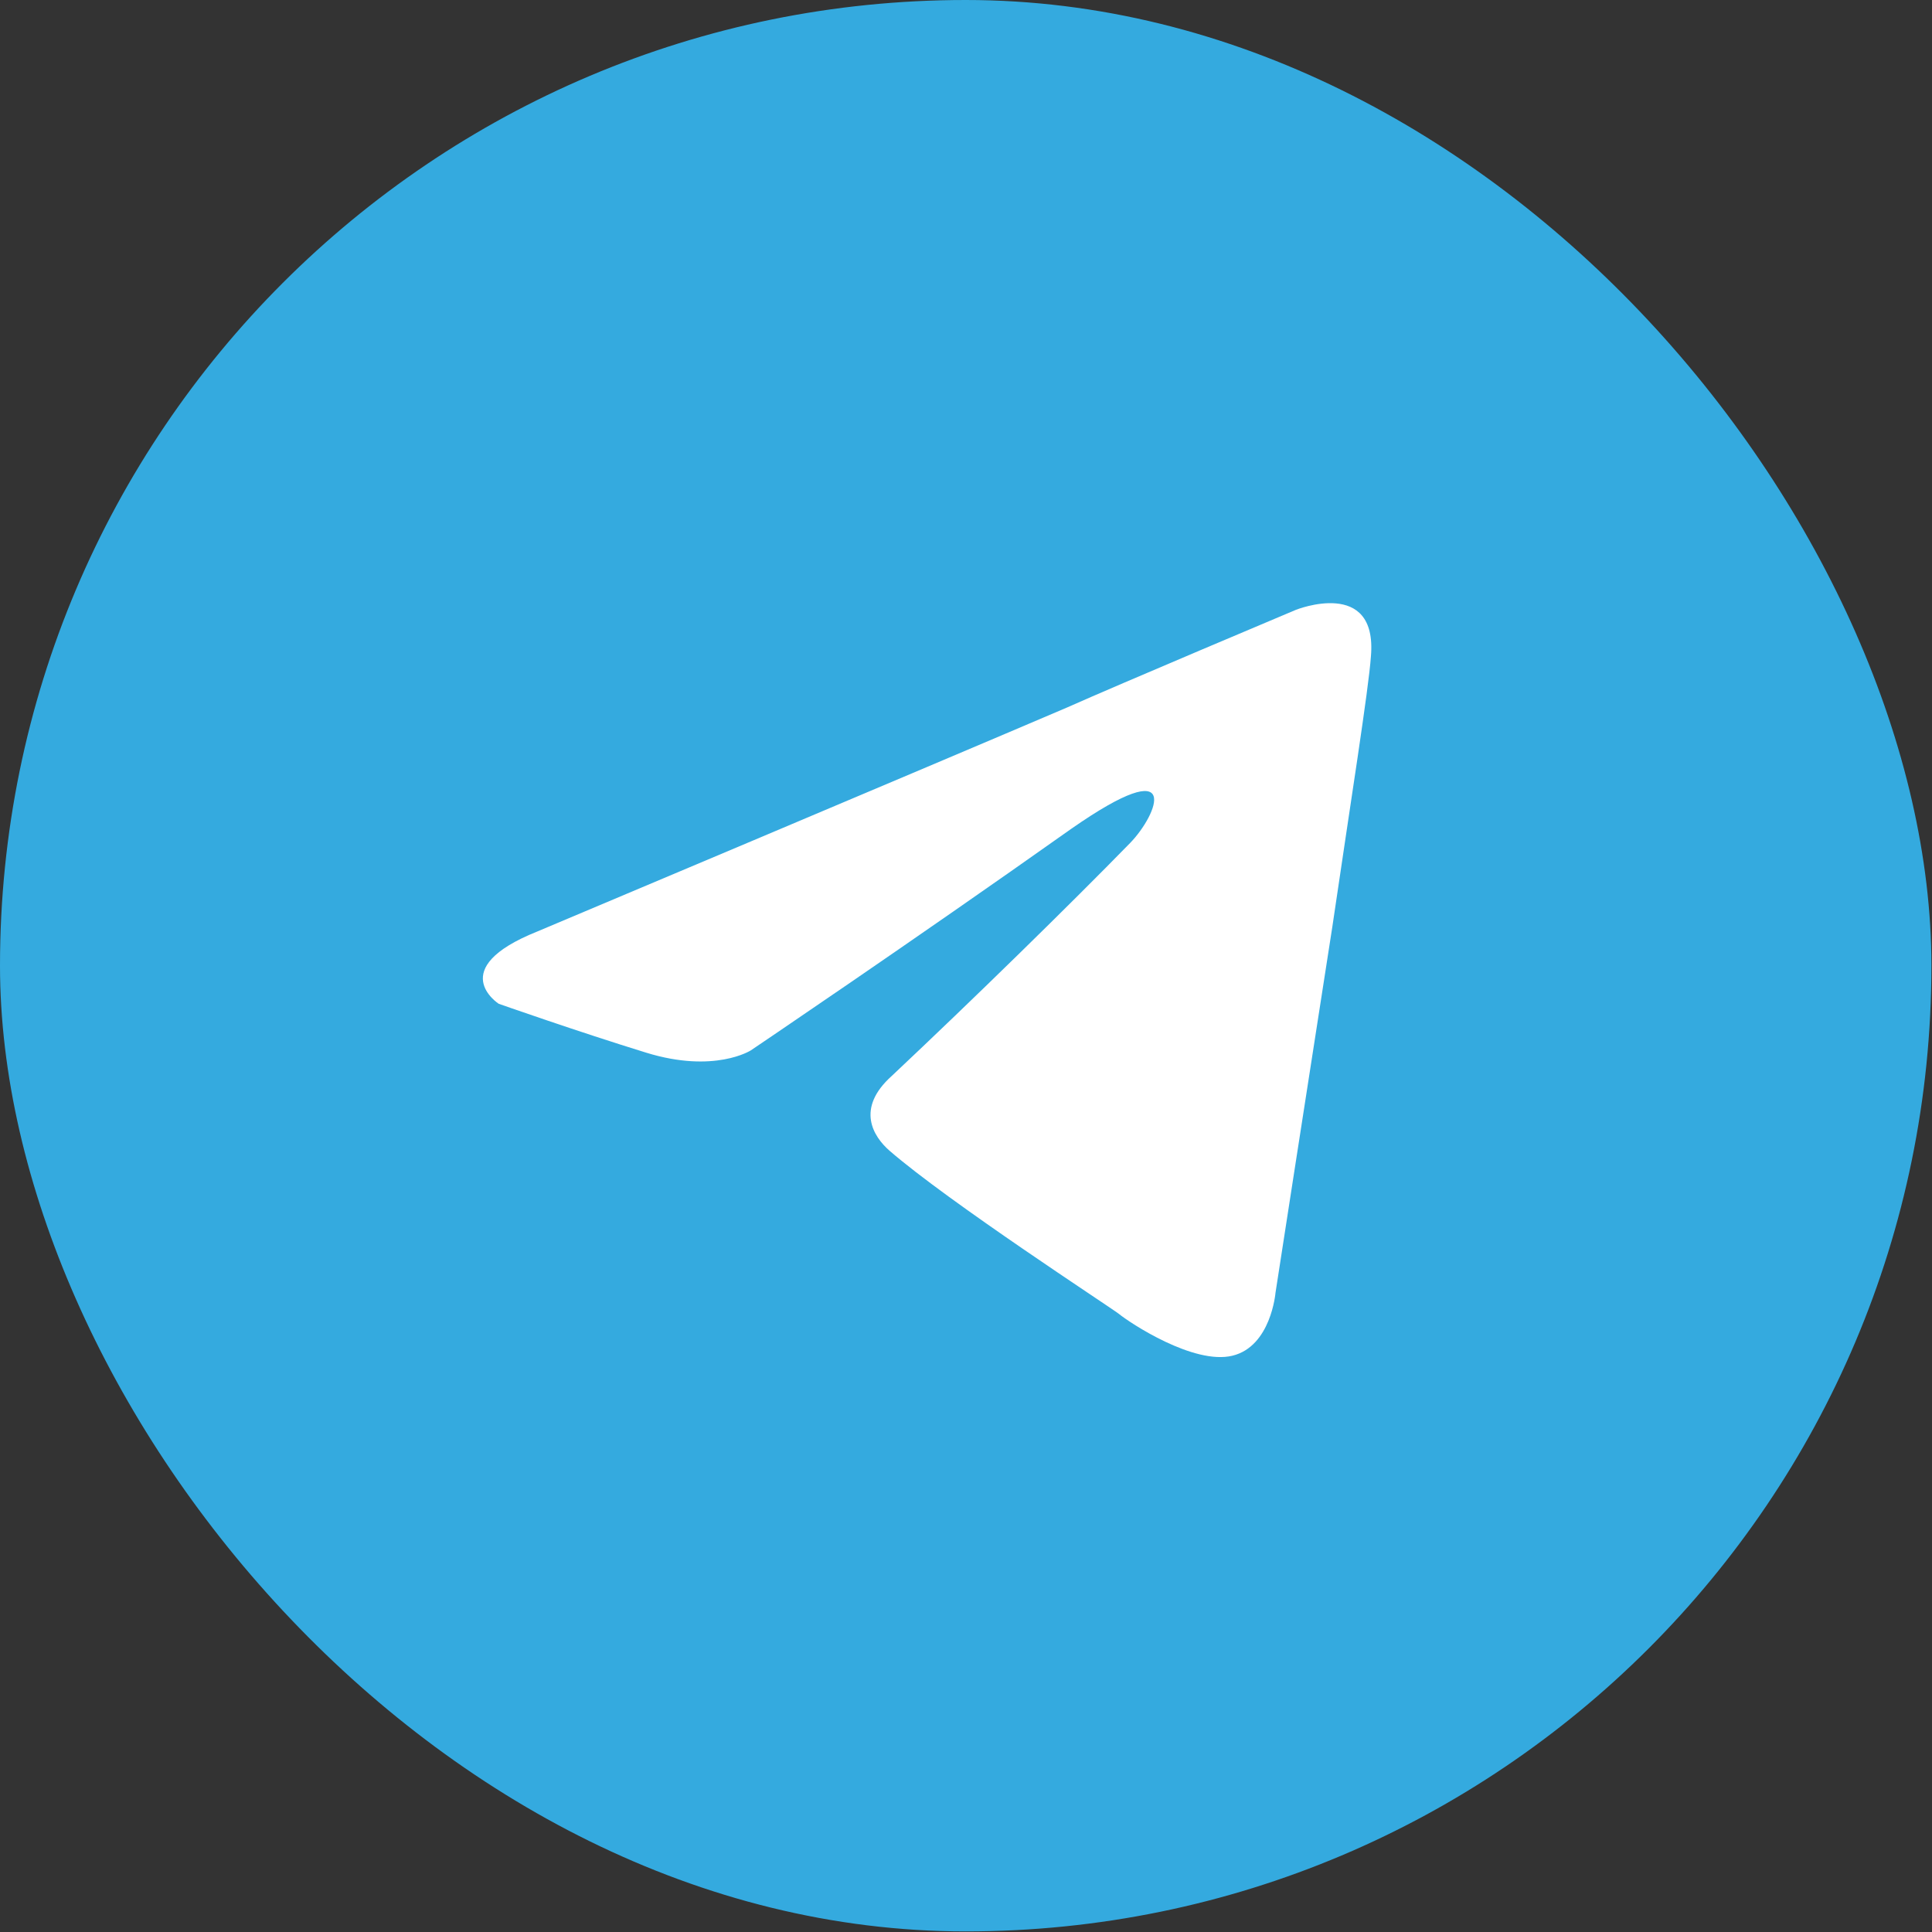
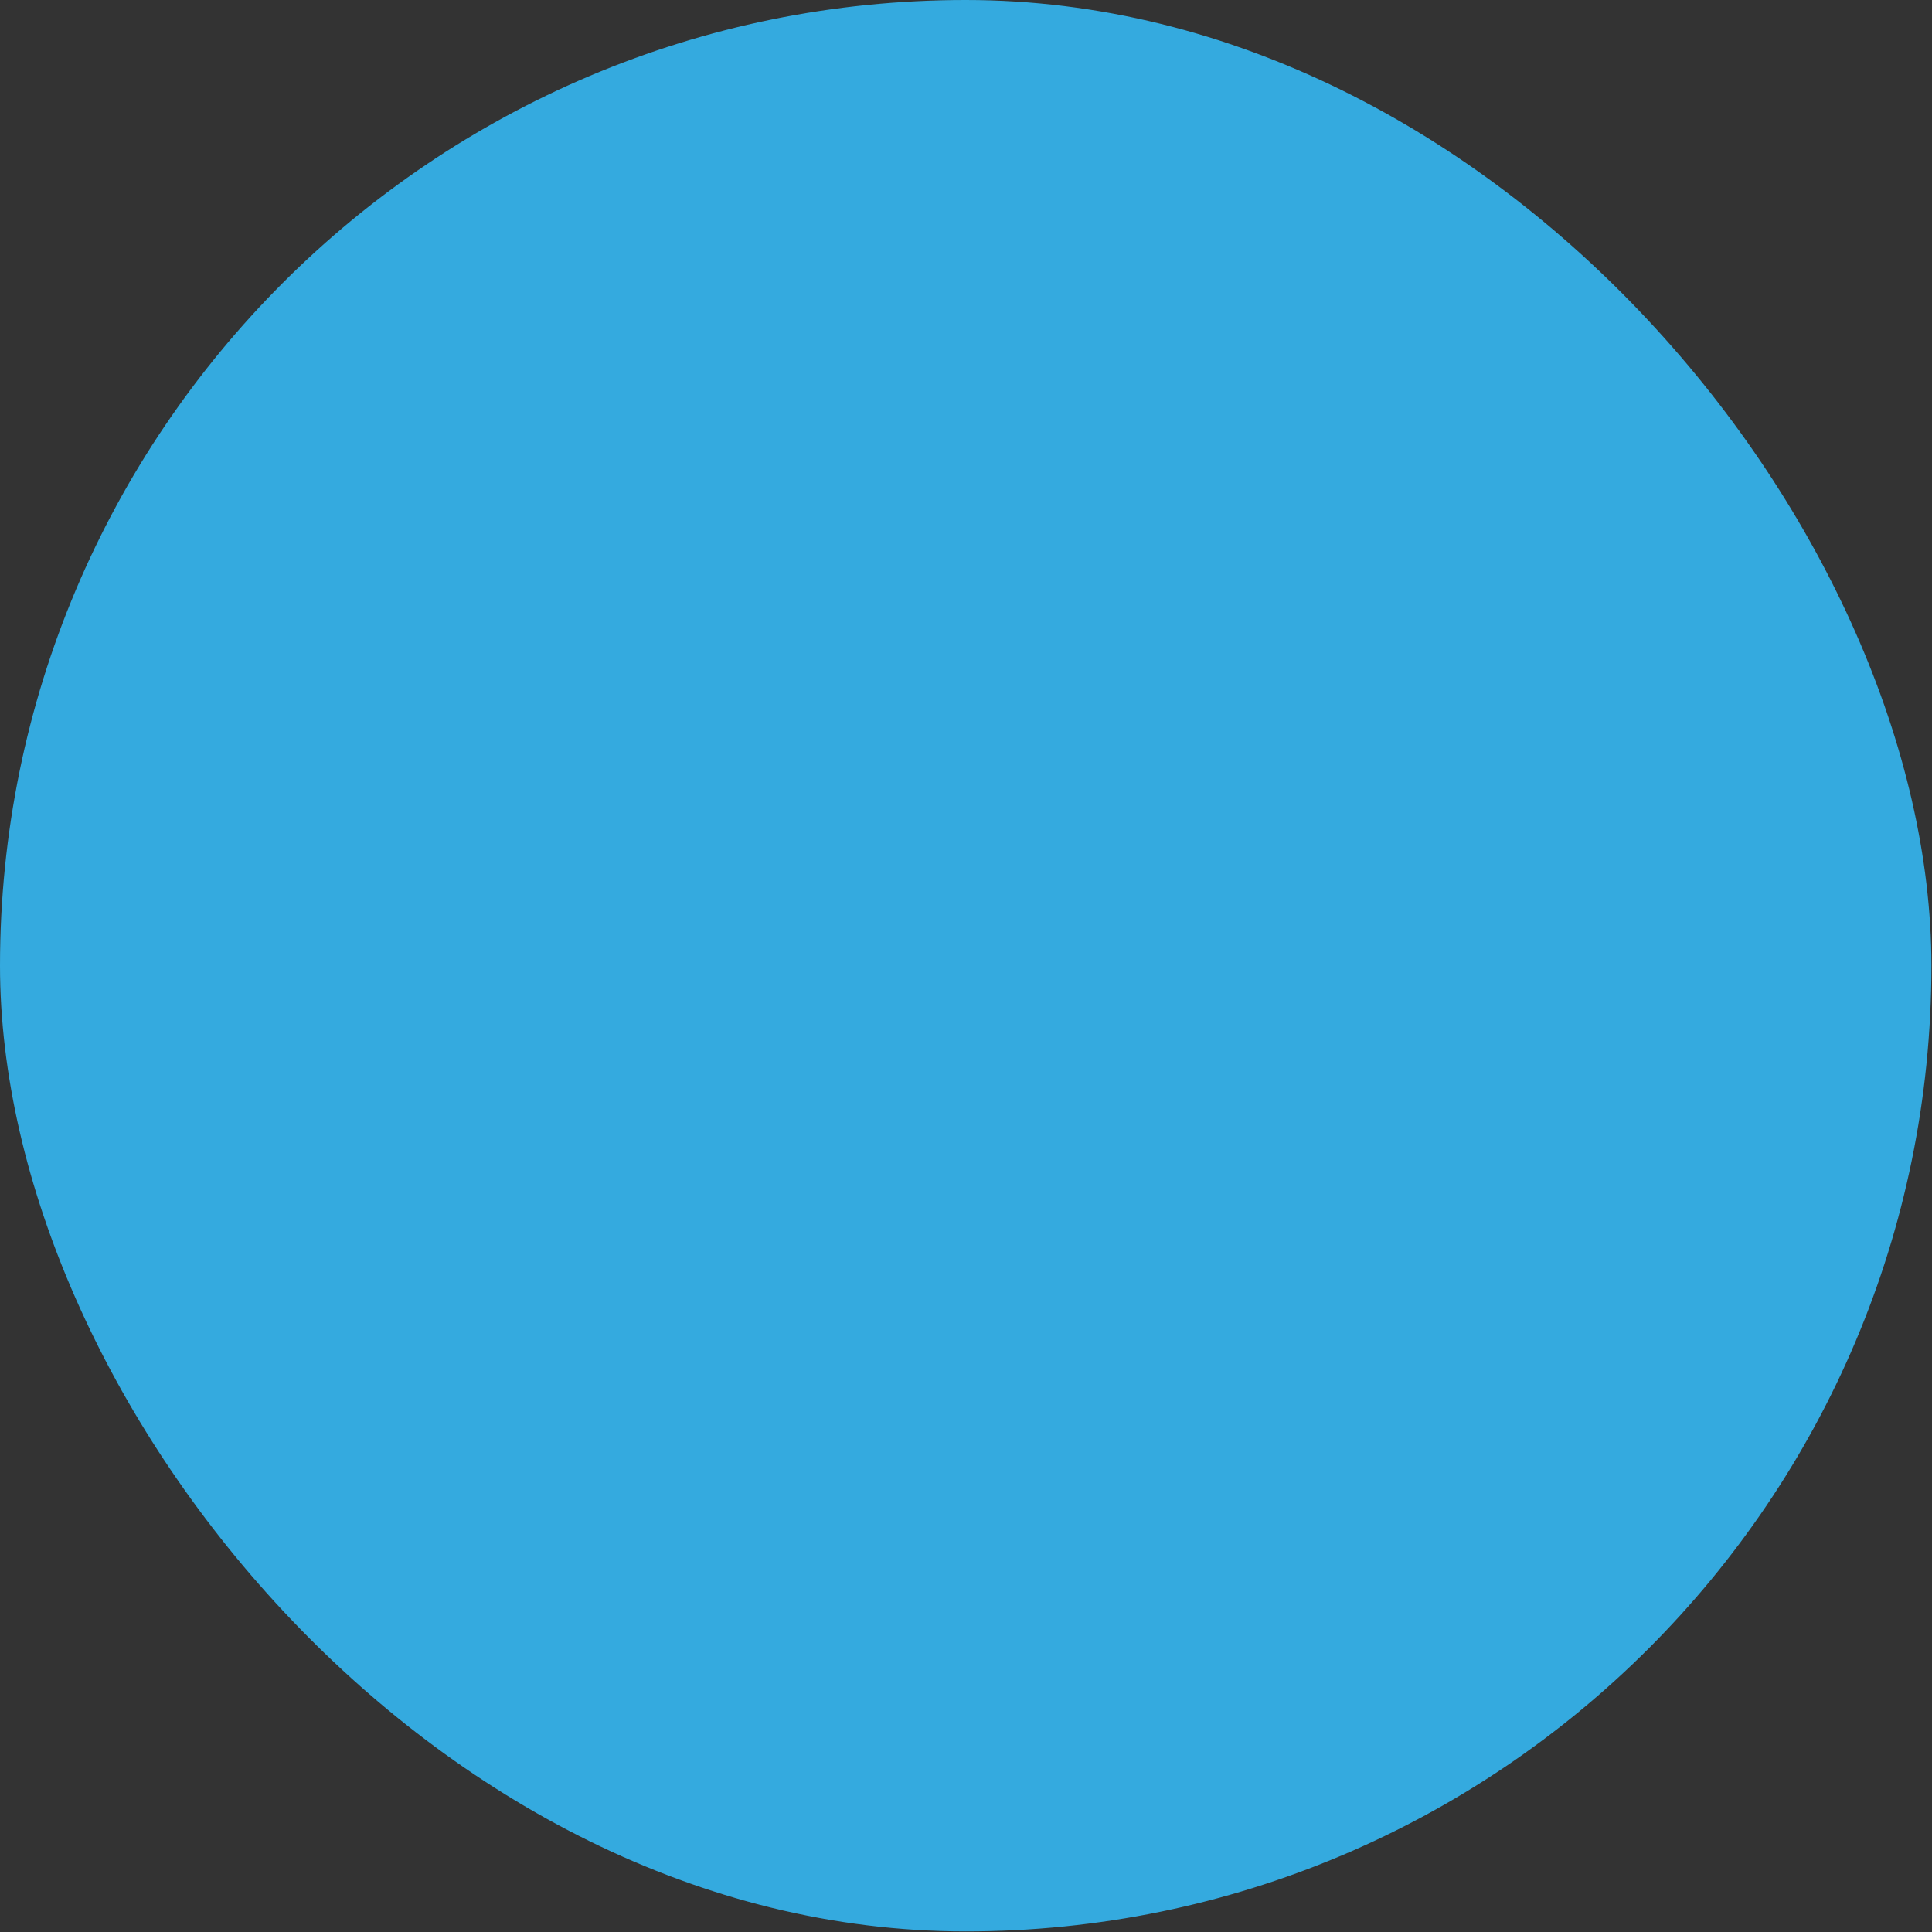
<svg xmlns="http://www.w3.org/2000/svg" width="36" height="36" viewBox="0 0 36 36" fill="none">
  <rect x="0" y="0" width="36" height="36" fill="#333333" stroke="none" />
  <rect width="35.989" height="35.989" rx="17.995" fill="#34AADF" />
-   <path d="M10.012 17.357C10.012 17.357 17.334 14.273 19.874 13.187C20.847 12.753 24.148 11.363 24.148 11.363C24.148 11.363 25.672 10.755 25.545 12.232C25.503 12.84 25.164 14.968 24.826 17.27C24.318 20.528 23.767 24.09 23.767 24.09C23.767 24.09 23.683 25.089 22.963 25.262C22.244 25.436 21.059 24.654 20.847 24.481C20.678 24.35 17.673 22.396 16.573 21.44C16.276 21.18 15.938 20.658 16.615 20.05C18.139 18.617 19.958 16.836 21.059 15.707C21.567 15.185 22.075 13.969 19.958 15.446C16.953 17.574 13.991 19.572 13.991 19.572C13.991 19.572 13.314 20.007 12.044 19.616C10.774 19.225 9.293 18.704 9.293 18.704C9.293 18.704 8.277 18.052 10.012 17.357Z" fill="white" />
</svg>